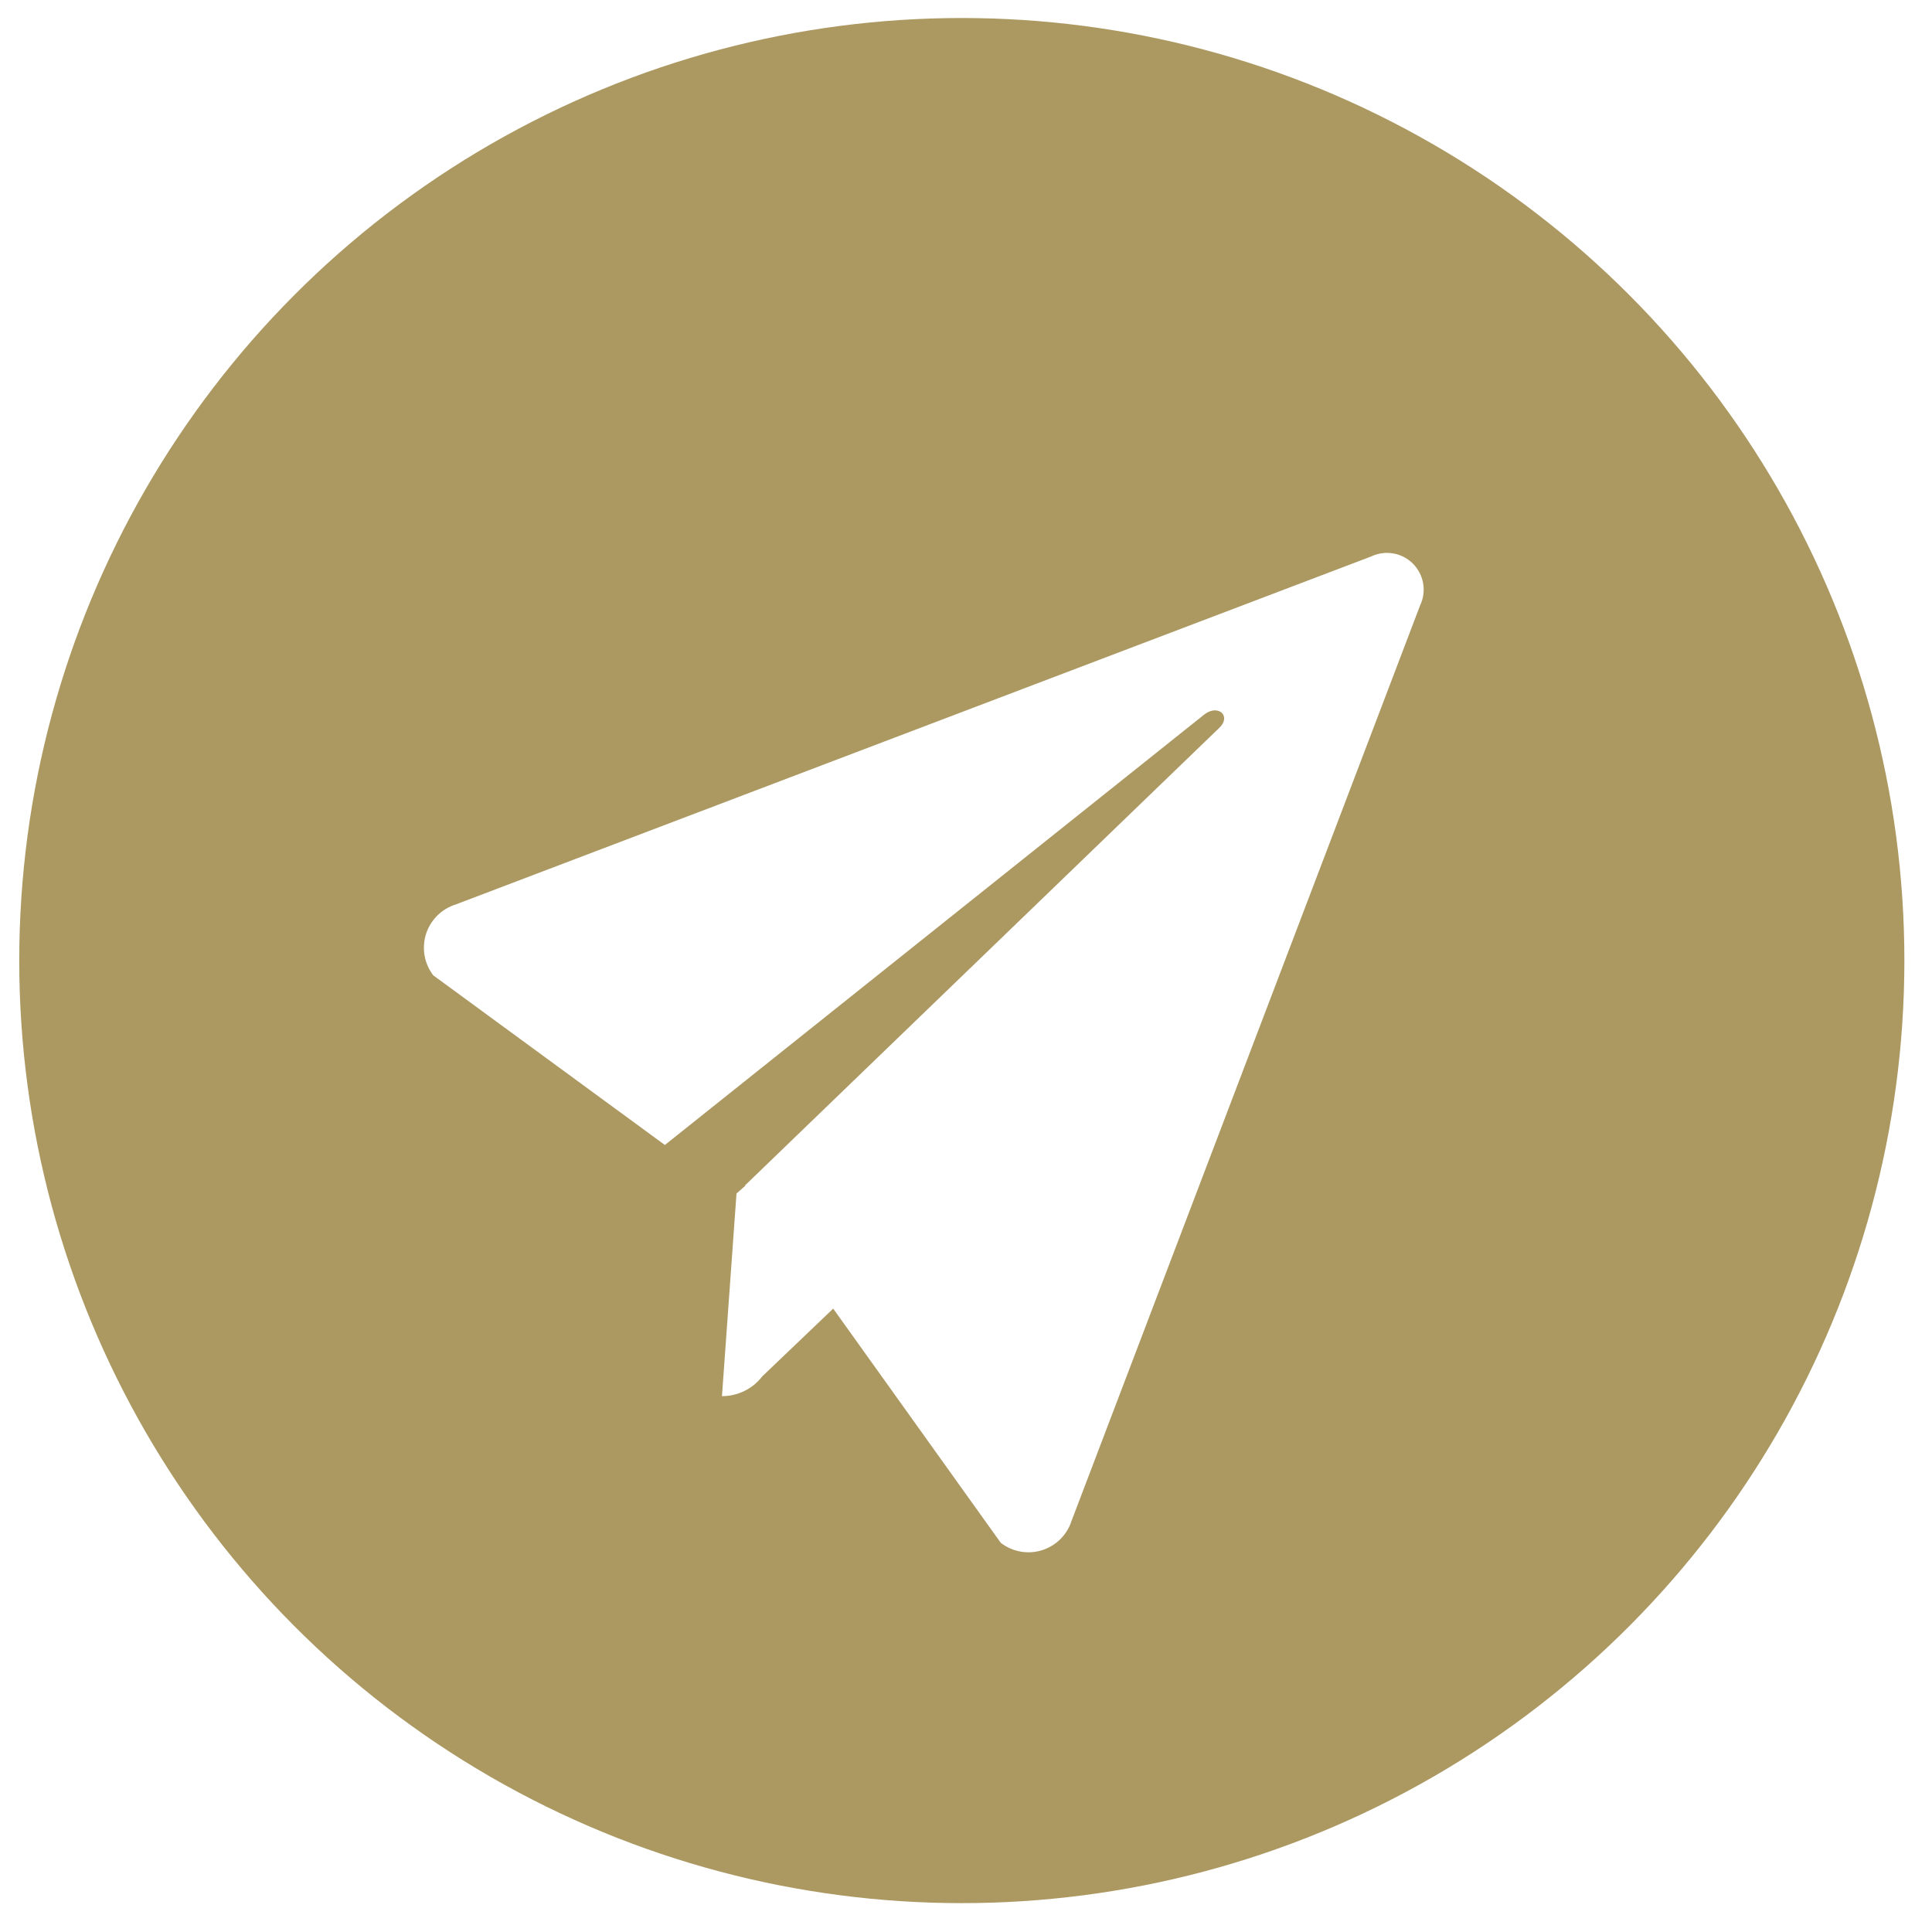
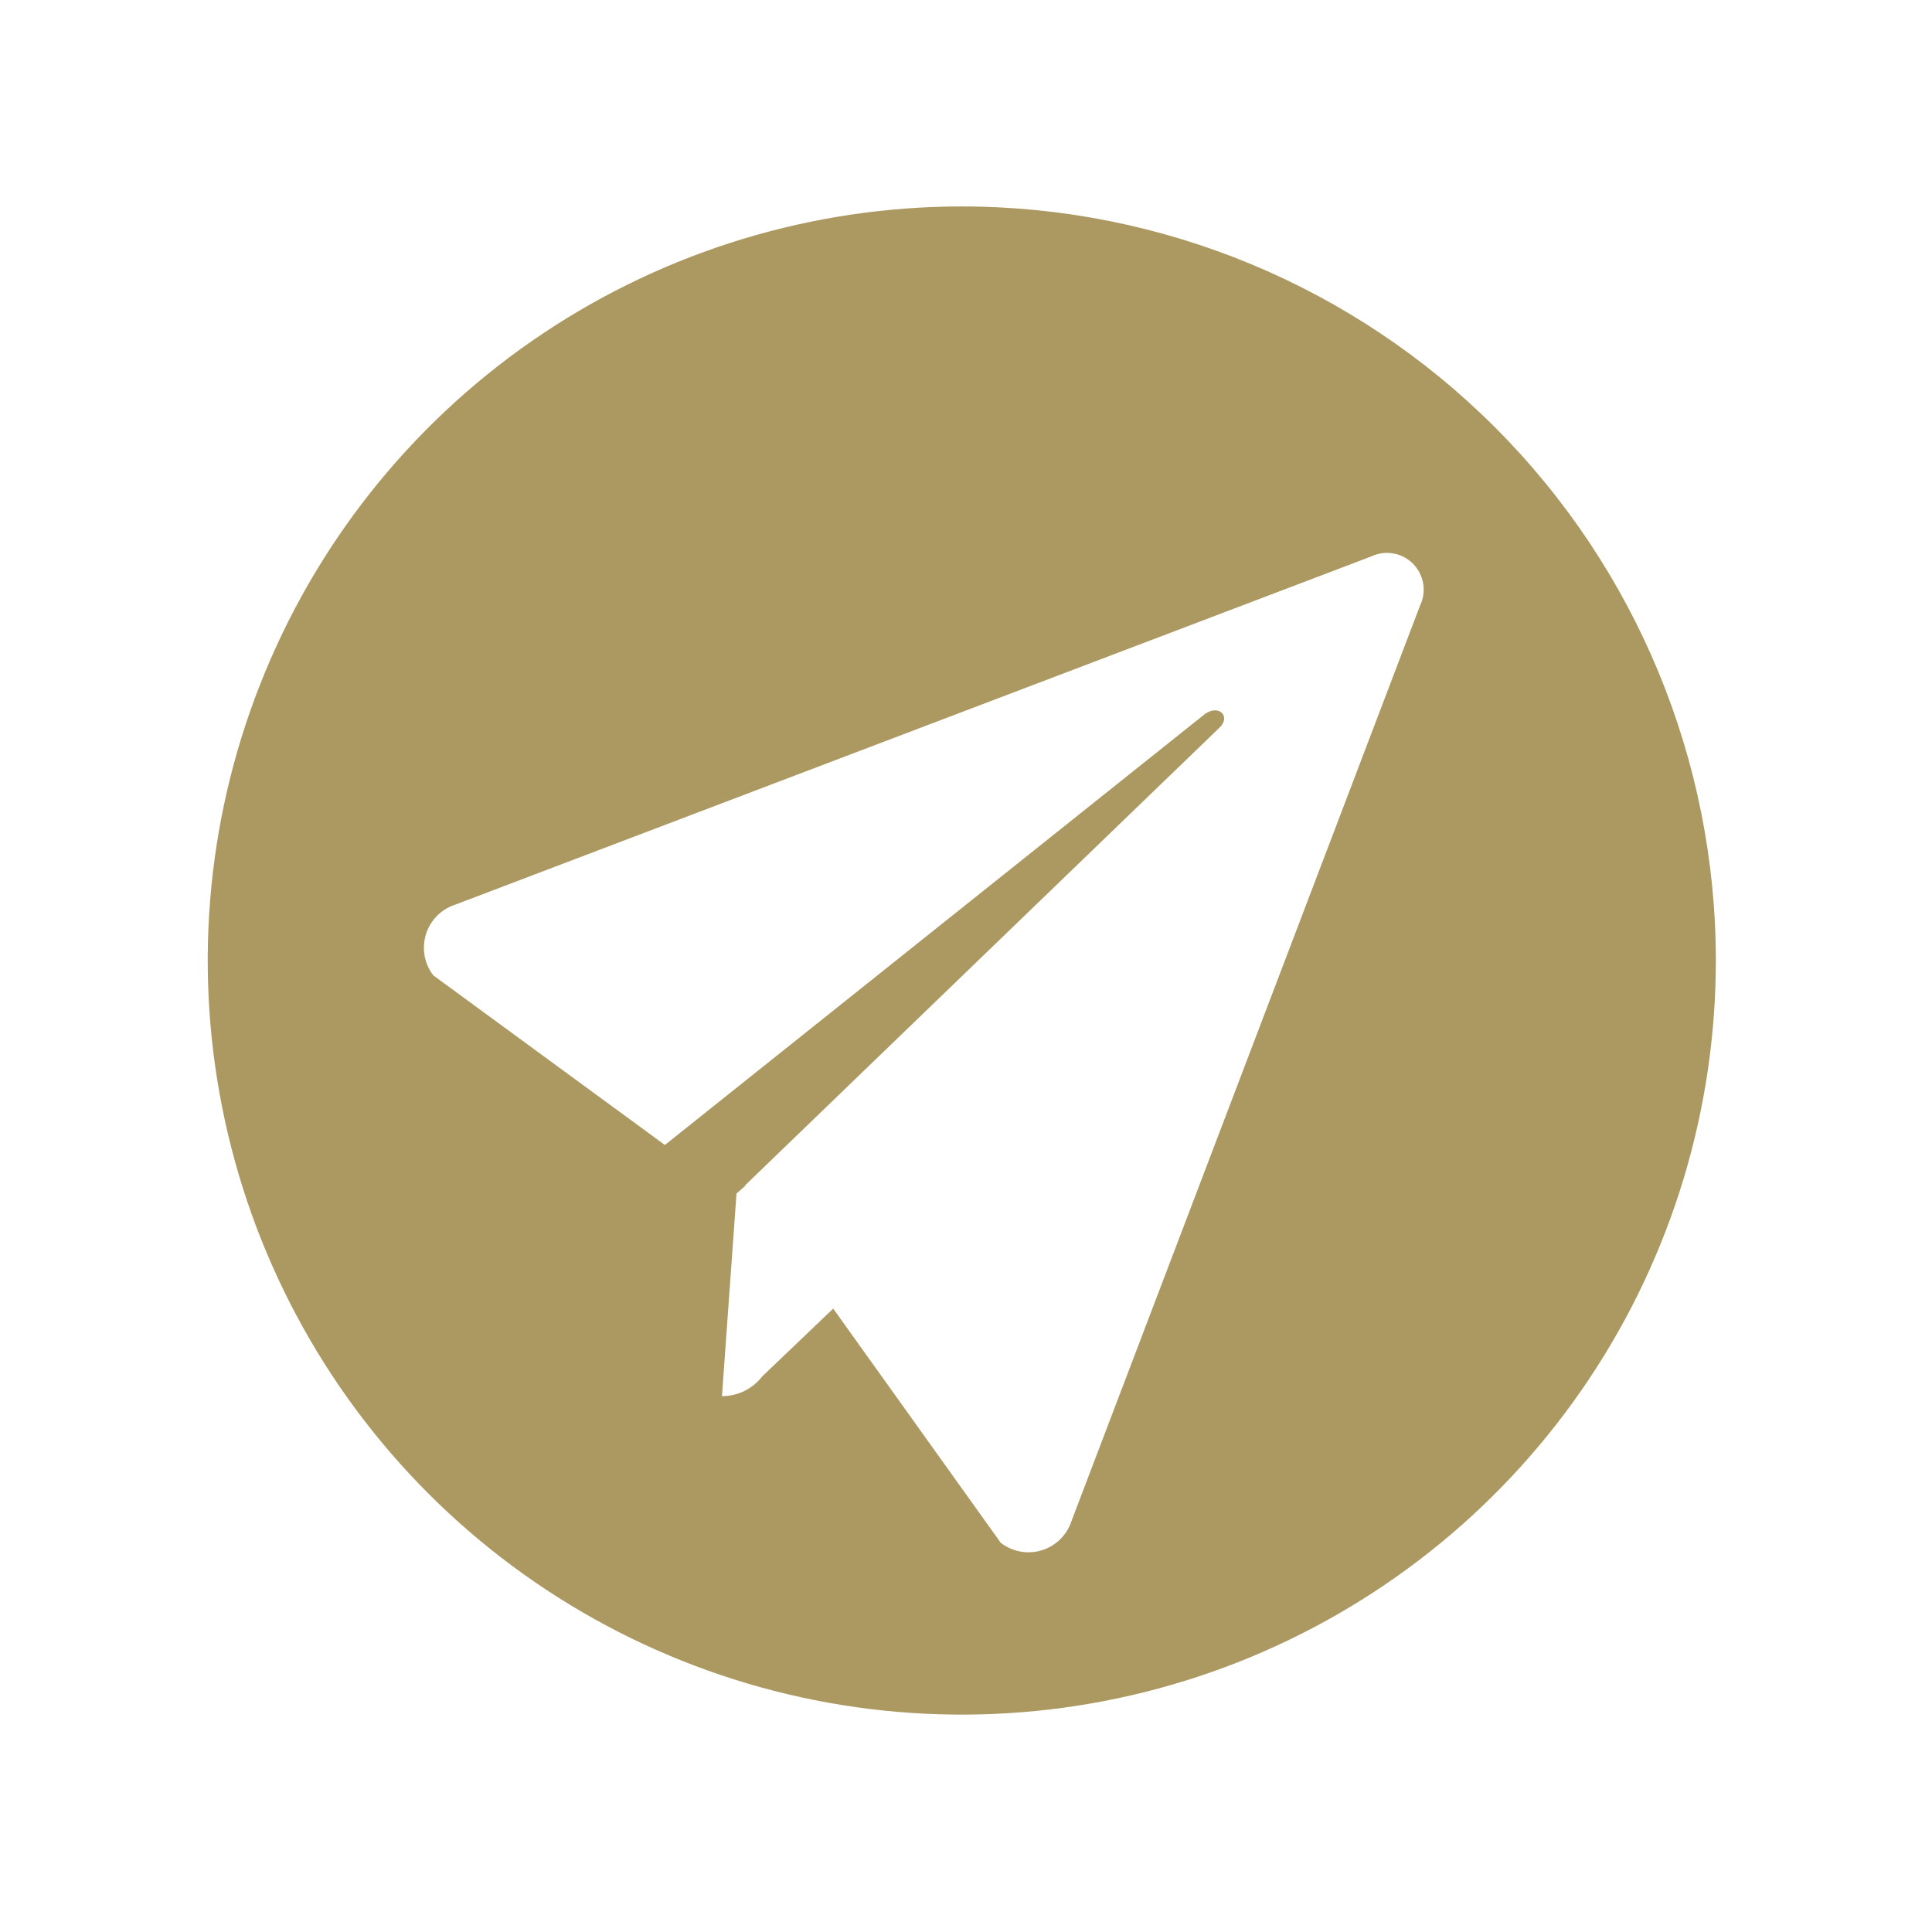
<svg xmlns="http://www.w3.org/2000/svg" width="42" height="42" viewBox="0 0 42 42" fill="none">
  <path d="M20.909 4.488C17.666 4.488 14.497 5.45 11.801 7.251C9.105 9.052 7.004 11.612 5.764 14.608C4.523 17.603 4.198 20.899 4.831 24.079C5.463 27.259 7.024 30.18 9.317 32.473C11.61 34.765 14.53 36.326 17.71 36.959C20.89 37.592 24.186 37.267 27.182 36.026C30.177 34.785 32.737 32.684 34.539 29.988C36.34 27.293 37.301 24.123 37.301 20.881C37.301 16.534 35.574 12.364 32.5 9.29C29.426 6.215 25.256 4.488 20.909 4.488ZM30.872 13.161L23.297 33.056C23.25 33.207 23.166 33.344 23.054 33.457C22.942 33.569 22.805 33.652 22.653 33.7C22.502 33.748 22.341 33.758 22.185 33.73C22.029 33.702 21.882 33.637 21.756 33.54L18.113 28.448L16.569 29.923C16.466 30.057 16.334 30.165 16.182 30.239C16.03 30.313 15.864 30.352 15.695 30.351L16.011 25.946L16.203 25.777L16.197 25.769L26.498 15.831C26.776 15.58 26.498 15.301 26.191 15.524L14.454 24.891L9.42 21.204C9.323 21.079 9.258 20.931 9.23 20.775C9.203 20.619 9.213 20.459 9.26 20.307C9.308 20.156 9.392 20.018 9.504 19.906C9.616 19.794 9.754 19.711 9.905 19.663L29.808 12.097C29.956 12.026 30.124 12.003 30.286 12.031C30.449 12.058 30.599 12.136 30.716 12.253C30.832 12.37 30.91 12.52 30.938 12.682C30.966 12.845 30.943 13.012 30.872 13.161Z" fill="#AC9861" />
-   <circle cx="20.909" cy="20.882" r="18.404" stroke="#AC9861" stroke-width="4.173" />
</svg>